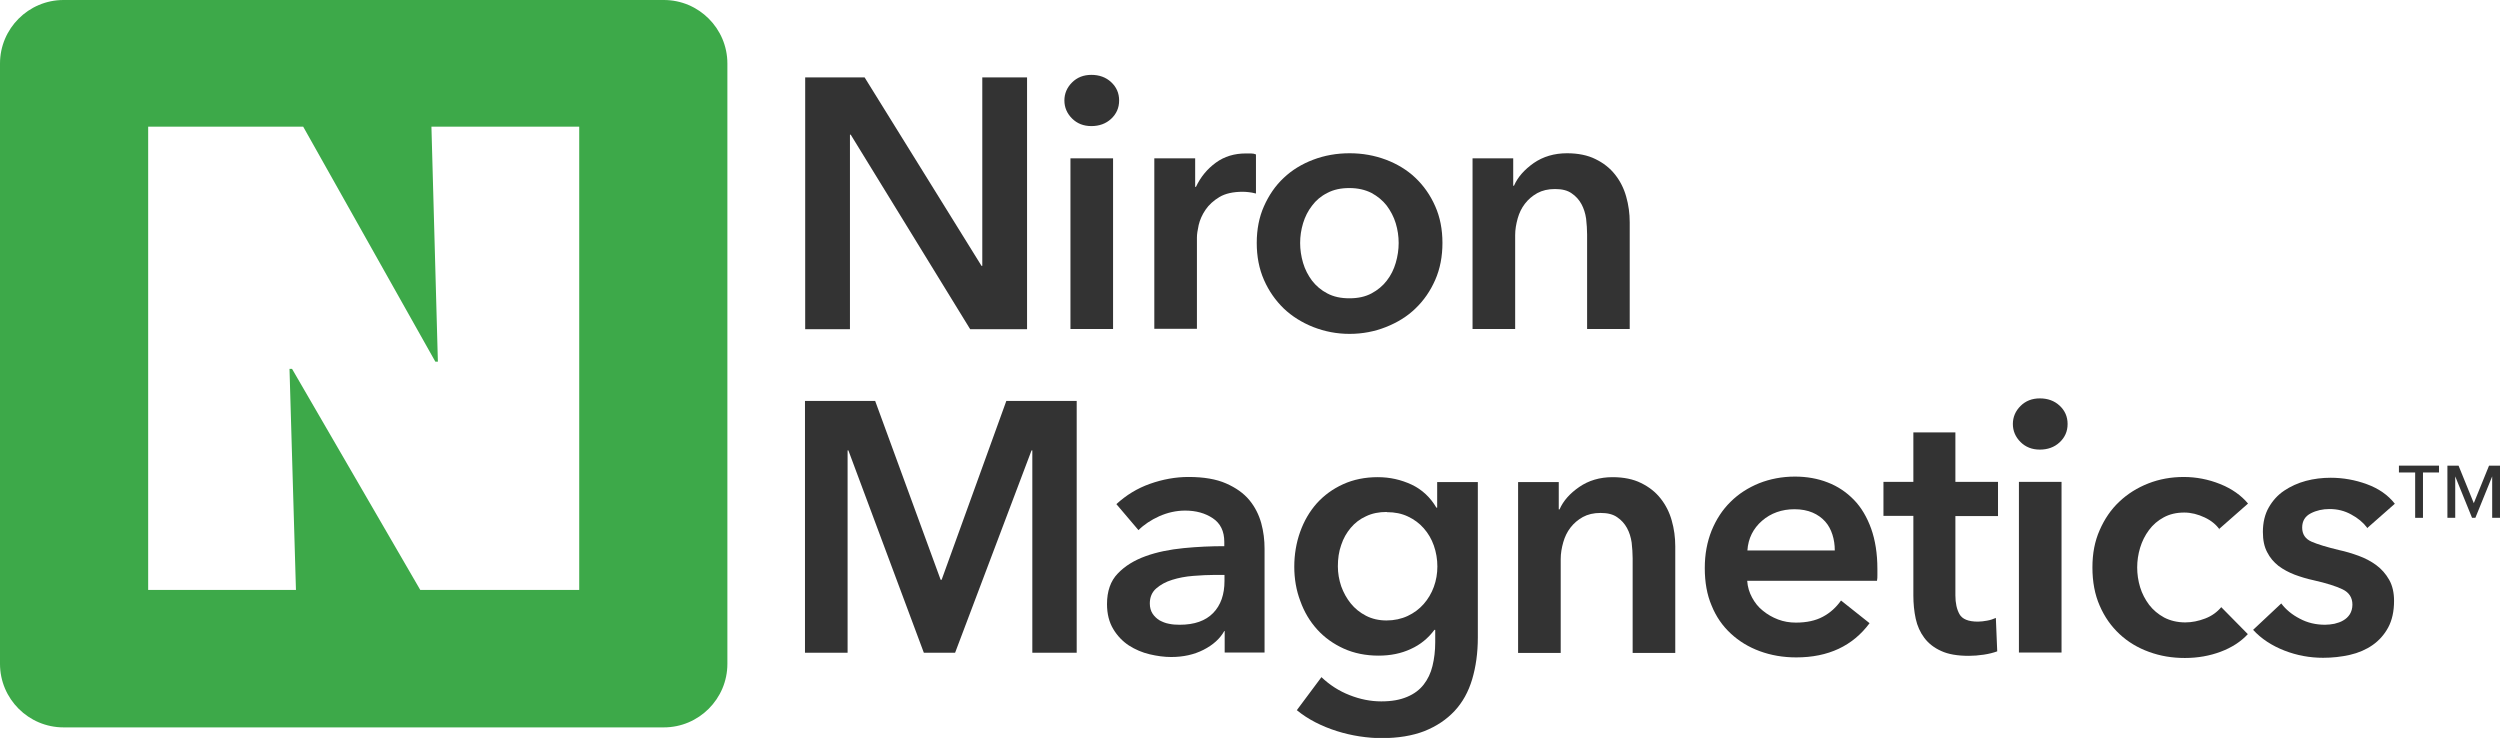
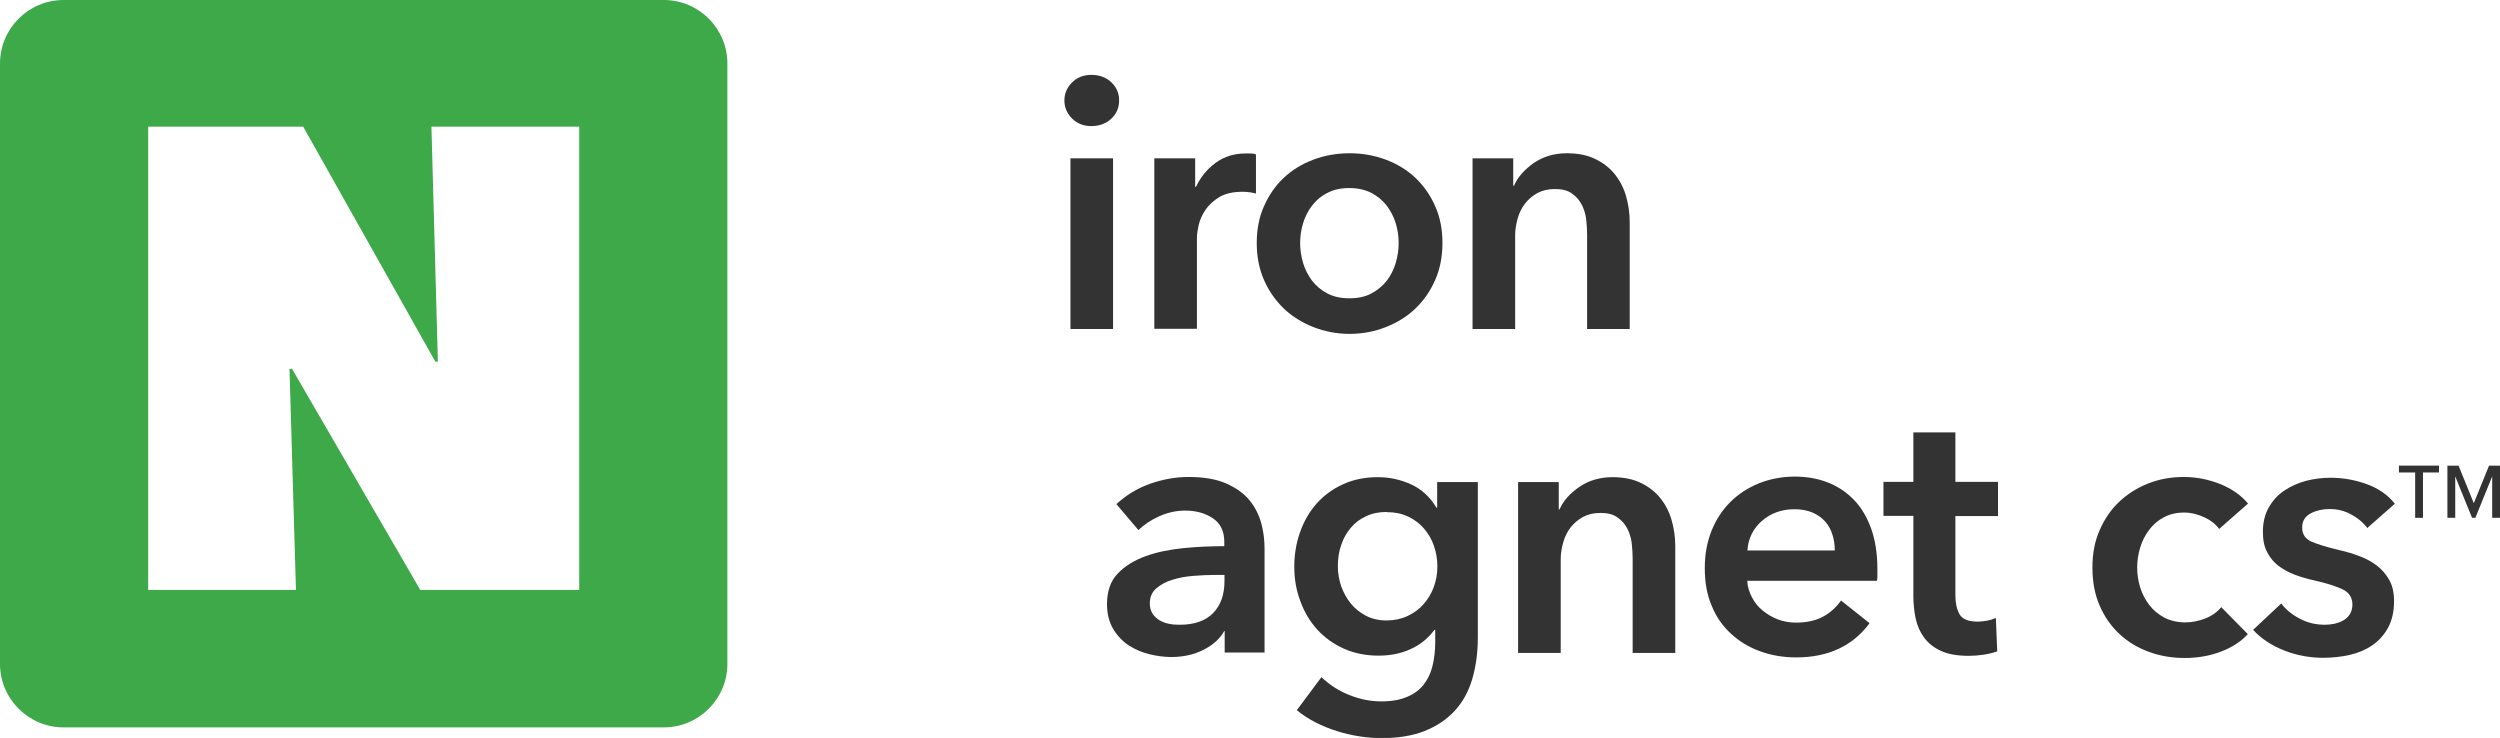
<svg xmlns="http://www.w3.org/2000/svg" id="Layer_2" data-name="Layer 2" viewBox="0 0 127.89 37.75">
  <defs>
    <style> .cls-1 { fill: #3da949; } .cls-1, .cls-2 { stroke-width: 0px; } .cls-2 { fill: #333; } </style>
  </defs>
  <g id="Layer_1-2" data-name="Layer 1">
    <g>
      <g>
        <g>
-           <path class="cls-2" d="m41.19,3.96h3.04l5.98,9.64h.04V3.96h2.29v12.88h-2.91l-6.11-9.95h-.04v9.95h-2.29V3.96Z" />
          <path class="cls-2" d="m54.45,5.14c0-.35.13-.66.39-.92s.59-.39.99-.39.74.12,1.01.37c.27.25.41.56.41.94s-.14.69-.41.94c-.27.25-.61.37-1.01.37s-.73-.13-.99-.39c-.26-.26-.39-.57-.39-.92Zm.31,2.96h2.18v8.73h-2.18v-8.73Z" />
          <path class="cls-2" d="m59.05,8.1h2.09v1.46h.04c.24-.51.58-.92,1.02-1.24.44-.32.95-.47,1.53-.47.08,0,.18,0,.27,0,.1,0,.18.02.25.05v2c-.15-.04-.27-.06-.37-.07-.1-.01-.2-.02-.3-.02-.5,0-.9.09-1.2.27-.3.18-.54.4-.71.65-.17.25-.29.52-.35.78-.06.27-.09.48-.09.64v4.67h-2.18v-8.73Z" />
          <path class="cls-2" d="m64.29,12.43c0-.69.12-1.32.37-1.88.25-.56.58-1.05,1.01-1.45.42-.4.93-.71,1.51-.93.58-.22,1.2-.33,1.86-.33s1.27.11,1.86.33c.58.22,1.09.53,1.51.93.42.4.76.88,1.01,1.45.25.56.37,1.19.37,1.88s-.12,1.32-.37,1.89c-.25.57-.59,1.06-1.01,1.46-.42.41-.93.72-1.51.95-.58.23-1.2.35-1.86.35s-1.27-.12-1.86-.35c-.58-.23-1.09-.55-1.51-.95-.42-.41-.76-.89-1.01-1.46-.25-.57-.37-1.2-.37-1.89Zm2.22,0c0,.34.05.68.15,1.02.1.34.26.64.46.91.21.27.47.49.78.65.32.17.69.25,1.13.25s.81-.08,1.13-.25c.32-.17.58-.39.78-.65.21-.27.36-.57.46-.91.1-.34.15-.68.15-1.02s-.05-.68-.15-1.01c-.1-.33-.26-.63-.46-.9-.21-.27-.47-.48-.78-.65-.32-.16-.69-.25-1.13-.25s-.81.08-1.13.25c-.32.16-.58.38-.78.65-.21.27-.36.57-.46.9-.1.33-.15.67-.15,1.01Z" />
          <path class="cls-2" d="m75.34,8.1h2.07v1.4h.04c.19-.44.53-.82,1.01-1.16.48-.33,1.05-.5,1.7-.5.57,0,1.06.1,1.46.3.41.2.74.46,1,.79.26.33.45.7.57,1.13.12.42.18.86.18,1.31v5.46h-2.18v-4.84c0-.25-.02-.52-.05-.8-.04-.28-.12-.53-.24-.75-.12-.22-.29-.41-.5-.55-.21-.15-.49-.22-.85-.22s-.65.07-.91.21c-.25.14-.46.32-.63.54s-.29.47-.37.75c-.08.29-.13.57-.13.86v4.8h-2.18v-8.73Z" />
-           <path class="cls-2" d="m41.19,20.51h3.58l3.35,9.15h.05l3.31-9.15h3.6v12.88h-2.27v-10.35h-.04l-3.91,10.35h-1.6l-3.86-10.35h-.04v10.35h-2.18v-12.88Z" />
          <path class="cls-2" d="m62.68,32.28h-.05c-.22.39-.57.71-1.06.96-.49.25-1.04.37-1.66.37-.35,0-.72-.05-1.1-.14s-.73-.24-1.06-.45c-.32-.21-.59-.49-.8-.84-.21-.35-.32-.77-.32-1.28,0-.65.18-1.18.55-1.56.37-.39.85-.68,1.43-.89.58-.21,1.23-.34,1.94-.41.71-.07,1.4-.1,2.08-.1v-.22c0-.55-.2-.95-.59-1.21-.39-.26-.86-.39-1.41-.39-.46,0-.9.1-1.33.29-.42.19-.78.43-1.06.71l-1.13-1.33c.5-.46,1.07-.81,1.72-1.04.65-.23,1.31-.35,1.97-.35.78,0,1.42.11,1.92.33.5.22.9.5,1.19.85.29.35.49.75.61,1.18.12.44.17.87.17,1.31v5.31h-2.04v-1.11Zm-.04-2.87h-.49c-.35,0-.72.02-1.11.05-.39.03-.75.1-1.07.2-.33.1-.6.25-.82.44-.22.19-.33.45-.33.77,0,.21.05.38.14.52.09.14.21.25.35.34.15.08.31.15.49.18.18.04.36.05.55.05.75,0,1.32-.2,1.71-.6.39-.4.58-.95.58-1.64v-.31Z" />
          <path class="cls-2" d="m75.6,24.66v7.95c0,.79-.1,1.5-.29,2.14-.19.64-.49,1.18-.9,1.62-.41.44-.92.78-1.54,1.03-.62.24-1.35.36-2.2.36-.35,0-.72-.03-1.12-.09-.39-.06-.78-.15-1.16-.27-.38-.12-.75-.27-1.1-.45-.35-.18-.67-.39-.95-.62l1.26-1.69c.42.4.9.71,1.44.92.53.21,1.07.32,1.62.32s.96-.08,1.32-.23c.36-.15.64-.36.85-.63.21-.27.36-.58.45-.95.09-.37.14-.77.14-1.21v-.64h-.04c-.32.43-.72.76-1.21.98-.49.23-1.04.34-1.65.34-.65,0-1.25-.12-1.78-.36-.53-.24-.99-.57-1.36-.98-.37-.41-.66-.89-.86-1.45-.21-.55-.31-1.14-.31-1.76s.1-1.22.3-1.78c.2-.56.48-1.04.85-1.46.37-.41.82-.74,1.35-.98.53-.24,1.12-.36,1.77-.36.62,0,1.19.13,1.73.38.53.25.96.65,1.27,1.18h.04v-1.31h2.07Zm-4.66,1.53c-.4,0-.75.07-1.06.22-.31.14-.57.34-.78.59-.21.25-.38.54-.49.88-.12.34-.17.7-.17,1.09,0,.35.06.69.17,1.02.12.33.28.62.49.88.21.26.47.47.78.63.31.16.66.24,1.05.24s.76-.08,1.08-.23c.32-.15.59-.35.82-.61.22-.25.4-.55.52-.88.12-.33.18-.68.18-1.04s-.06-.73-.18-1.07c-.12-.34-.29-.63-.52-.89-.22-.25-.49-.45-.81-.6-.32-.15-.67-.22-1.07-.22Z" />
          <path class="cls-2" d="m77.67,24.66h2.07v1.4h.04c.19-.44.53-.82,1.01-1.15.48-.33,1.05-.5,1.7-.5.57,0,1.06.1,1.46.3.41.2.74.46,1,.79.26.33.45.7.57,1.13.12.42.18.86.18,1.31v5.46h-2.18v-4.84c0-.25-.02-.52-.05-.8-.04-.28-.12-.53-.24-.75-.12-.22-.29-.41-.5-.55-.21-.15-.49-.22-.85-.22s-.65.07-.91.21c-.25.14-.46.32-.63.54s-.29.47-.37.75c-.08.28-.13.57-.13.86v4.8h-2.18v-8.73Z" />
          <path class="cls-2" d="m96.04,29.13v.29c0,.1,0,.19-.02.29h-6.64c.02.32.11.6.25.86.14.26.32.49.55.67.23.19.49.34.78.45.29.11.59.16.91.16.55,0,1.01-.1,1.38-.3.38-.2.68-.48.93-.83l1.46,1.16c-.86,1.16-2.11,1.75-3.75,1.75-.68,0-1.3-.11-1.87-.32-.57-.21-1.06-.51-1.48-.9-.42-.39-.75-.86-.98-1.43-.24-.56-.35-1.2-.35-1.92s.12-1.34.35-1.92c.24-.58.56-1.07.97-1.47.41-.41.9-.72,1.46-.95.56-.22,1.17-.34,1.83-.34.61,0,1.17.1,1.68.3.52.2.96.5,1.34.89.38.39.67.89.88,1.47.21.59.32,1.28.32,2.06Zm-2.18-.98c0-.28-.04-.55-.12-.8-.08-.25-.2-.48-.37-.67-.17-.19-.39-.35-.65-.46-.26-.11-.57-.17-.92-.17-.65,0-1.21.2-1.66.59-.45.39-.71.9-.75,1.52h4.47Z" />
          <path class="cls-2" d="m96.35,26.4v-1.75h1.53v-2.53h2.15v2.53h2.18v1.75h-2.18v4.06c0,.39.07.71.21.96.14.25.45.38.94.38.15,0,.3-.02.47-.05.17-.03.32-.08.45-.14l.07,1.71c-.19.07-.42.13-.69.17-.27.04-.52.06-.76.06-.58,0-1.06-.08-1.42-.25-.36-.16-.65-.39-.86-.67-.21-.28-.36-.61-.44-.98-.08-.37-.12-.77-.12-1.19v-4.07h-1.53Z" />
-           <path class="cls-2" d="m102.97,21.69c0-.35.13-.66.39-.92.26-.26.59-.39.99-.39s.74.12,1.01.37c.27.25.41.56.41.94s-.14.69-.41.94c-.27.25-.61.37-1.01.37s-.73-.13-.99-.39c-.26-.26-.39-.57-.39-.92Zm.31,2.96h2.18v8.73h-2.18v-8.73Z" />
          <path class="cls-2" d="m113.54,27.08c-.17-.24-.42-.45-.76-.61-.34-.16-.69-.25-1.04-.25-.4,0-.75.08-1.06.25-.3.16-.55.38-.75.65-.2.27-.35.57-.45.9-.1.33-.15.67-.15,1.01s.05.68.15,1.01c.1.33.26.63.46.9.21.27.46.48.77.65.31.16.67.25,1.08.25.34,0,.68-.07,1.02-.2.34-.13.61-.33.82-.58l1.36,1.38c-.36.39-.83.69-1.39.9-.56.21-1.17.32-1.83.32s-1.25-.1-1.83-.31c-.58-.21-1.08-.51-1.51-.91-.43-.4-.77-.88-1.02-1.46-.25-.57-.37-1.22-.37-1.95s.12-1.34.37-1.91c.25-.57.58-1.06,1.01-1.46.42-.4.92-.71,1.48-.93.56-.22,1.17-.33,1.81-.33s1.26.12,1.86.36c.6.24,1.08.58,1.43,1l-1.49,1.31Z" />
          <path class="cls-2" d="m121.08,26.98c-.19-.25-.46-.48-.8-.66-.34-.19-.71-.28-1.11-.28-.35,0-.67.07-.96.22s-.44.39-.44.73.16.58.48.72c.32.14.79.28,1.41.43.33.07.66.17.99.29.33.12.64.28.91.48s.49.45.66.75c.17.3.25.66.25,1.08,0,.53-.1.99-.3,1.36-.2.37-.47.67-.8.9-.33.23-.72.4-1.16.5-.44.1-.9.15-1.37.15-.68,0-1.34-.12-1.98-.37-.64-.25-1.18-.6-1.6-1.06l1.44-1.35c.24.32.56.58.95.78.39.21.82.31,1.29.31.16,0,.32-.02.48-.05.16-.04.32-.09.45-.17.14-.08.25-.18.34-.32.08-.13.13-.3.13-.49,0-.36-.17-.62-.5-.78-.33-.16-.83-.32-1.5-.47-.33-.07-.65-.17-.95-.28-.31-.12-.59-.27-.83-.45-.24-.19-.44-.42-.58-.7-.15-.28-.22-.62-.22-1.04,0-.48.1-.9.3-1.25.2-.35.46-.64.79-.86.33-.22.7-.39,1.11-.5.41-.11.84-.16,1.27-.16.63,0,1.25.11,1.85.33.6.22,1.08.55,1.43,1l-1.42,1.25Z" />
        </g>
        <path class="cls-1" d="m33.96,0H3.25C1.46,0,0,1.46,0,3.25v30.71c0,1.79,1.46,3.25,3.25,3.25h30.71c1.79,0,3.25-1.46,3.25-3.25V3.25c0-1.79-1.46-3.25-3.25-3.25Zm-4.33,30.18h-8.13l-6.56-11.31h-.13l.33,11.31h-7.56V6.48h7.93l6.76,12.02h.13l-.33-12.02h7.56v23.7Z" />
      </g>
      <g>
        <path class="cls-2" d="m123.55,26.49v-2.32h-.83v-.35h2.05v.35h-.82v2.32h-.4Z" />
        <path class="cls-2" d="m127.49,26.49v-2.12l-.86,2.12h-.17l-.86-2.12v2.12h-.4v-2.67h.57l.78,1.92.78-1.92h.57v2.67h-.4Z" />
      </g>
    </g>
  </g>
</svg>